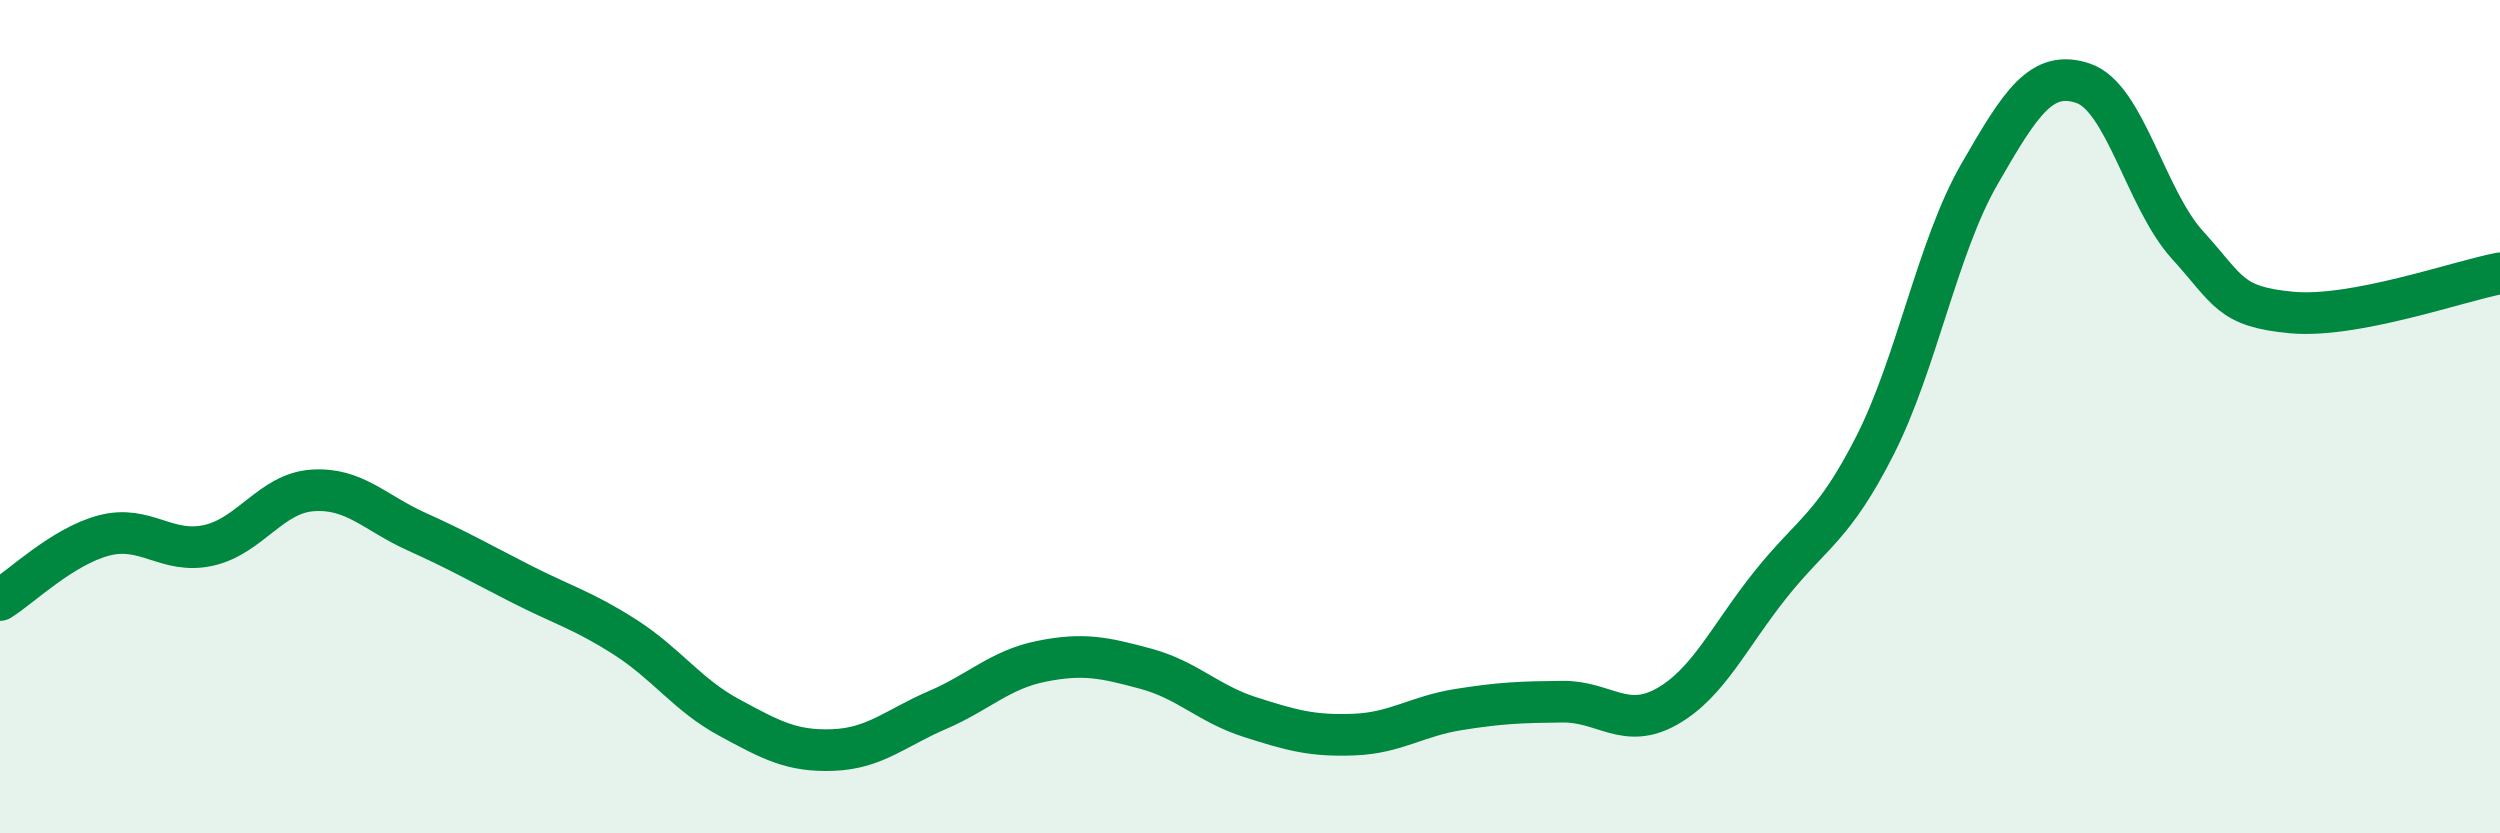
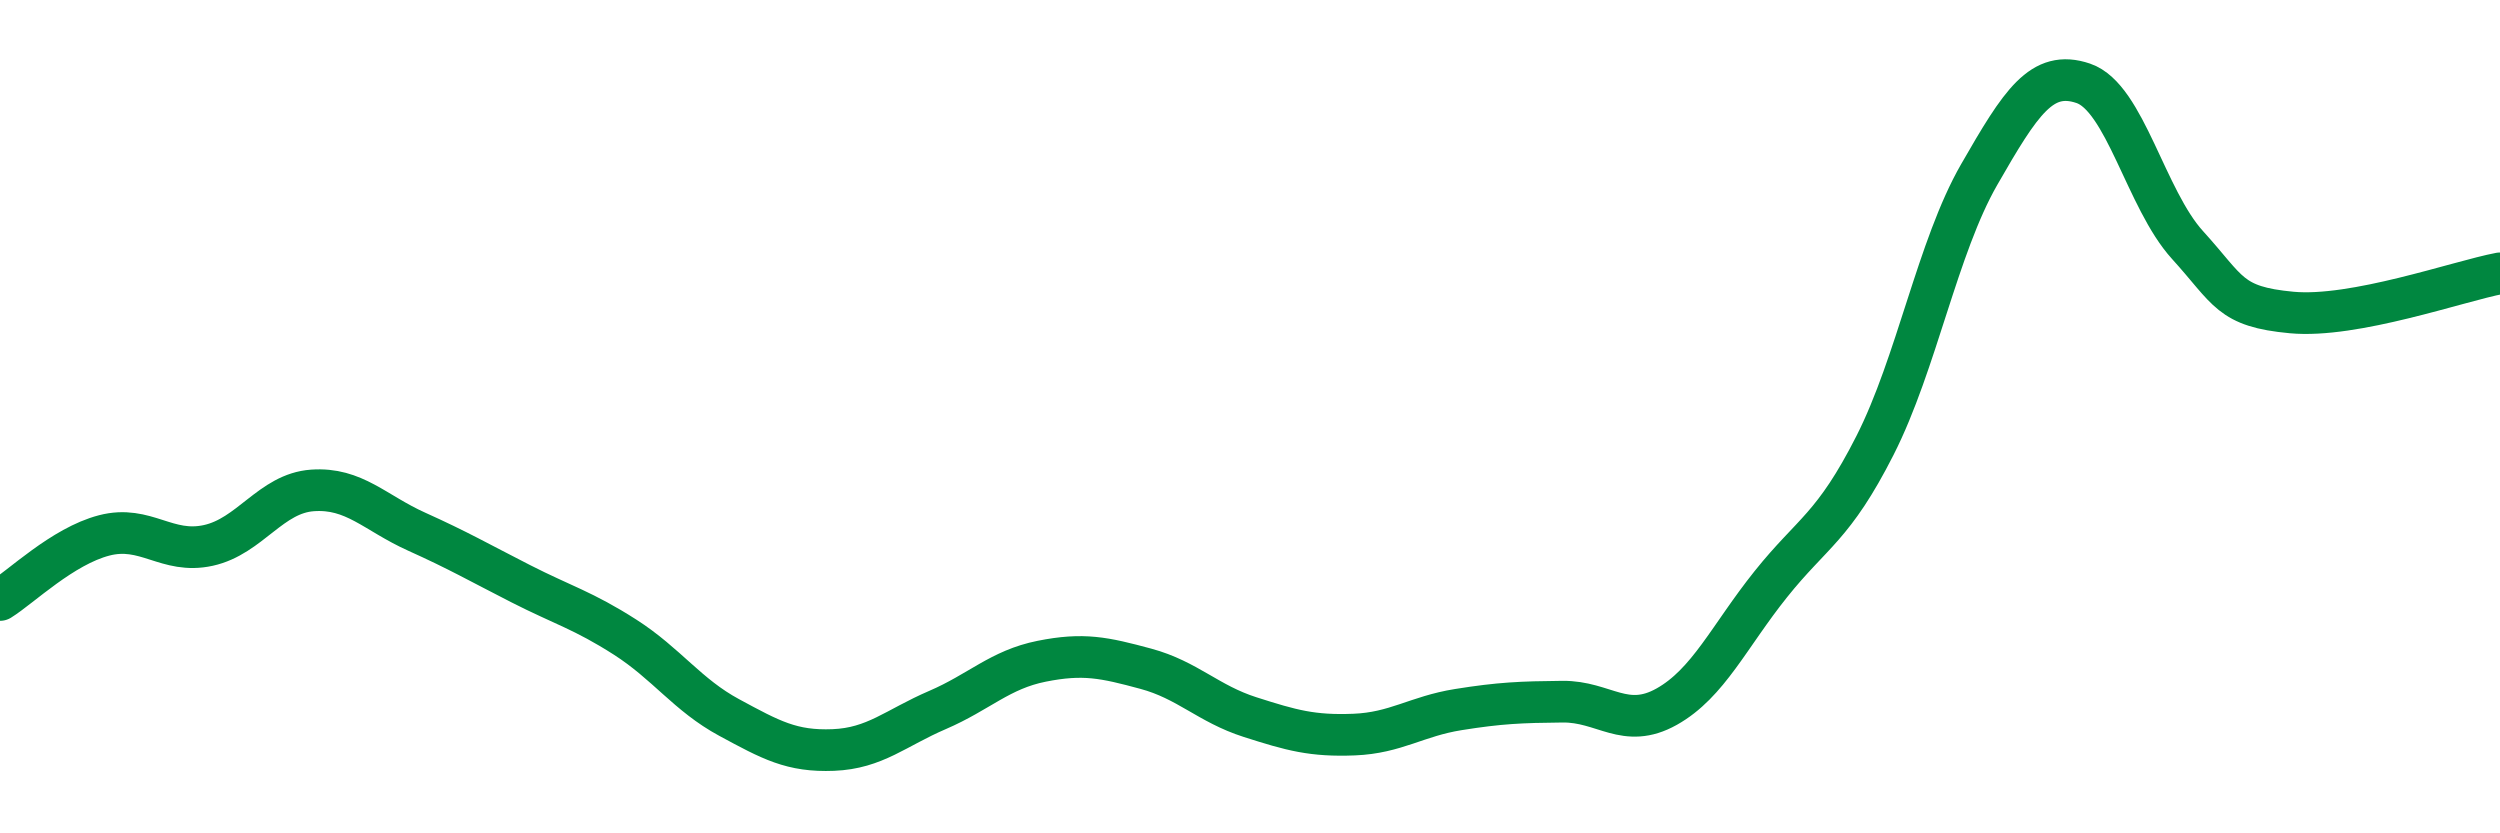
<svg xmlns="http://www.w3.org/2000/svg" width="60" height="20" viewBox="0 0 60 20">
-   <path d="M 0,14.4 C 0.5,14.09 1.5,13.11 2.5,12.85 C 3.5,12.59 4,13.31 5,13.09 C 6,12.87 6.5,11.84 7.5,11.77 C 8.5,11.7 9,12.31 10,12.76 C 11,13.21 11.5,13.5 12.5,14.01 C 13.5,14.52 14,14.65 15,15.29 C 16,15.93 16.5,16.68 17.5,17.22 C 18.5,17.76 19,18.04 20,18 C 21,17.96 21.5,17.47 22.5,17.04 C 23.5,16.61 24,16.07 25,15.87 C 26,15.67 26.5,15.78 27.5,16.05 C 28.5,16.32 29,16.89 30,17.21 C 31,17.53 31.5,17.67 32.5,17.63 C 33.5,17.59 34,17.19 35,17.03 C 36,16.87 36.5,16.85 37.5,16.84 C 38.5,16.83 39,17.52 40,16.96 C 41,16.4 41.5,15.27 42.5,14.02 C 43.5,12.77 44,12.66 45,10.69 C 46,8.72 46.5,5.93 47.5,4.19 C 48.5,2.45 49,1.66 50,2 C 51,2.34 51.5,4.78 52.5,5.88 C 53.5,6.98 53.5,7.36 55,7.5 C 56.5,7.64 59,6.75 60,6.56L60 20L0 20Z" fill="#008740" opacity="0.1" stroke-linecap="round" stroke-linejoin="round" />
  <path d="M 0,14.4 C 0.5,14.09 1.5,13.11 2.5,12.85 C 3.5,12.59 4,13.31 5,13.09 C 6,12.87 6.5,11.84 7.5,11.77 C 8.5,11.7 9,12.31 10,12.76 C 11,13.21 11.5,13.5 12.5,14.01 C 13.5,14.52 14,14.65 15,15.29 C 16,15.93 16.5,16.68 17.5,17.22 C 18.5,17.76 19,18.04 20,18 C 21,17.96 21.5,17.47 22.5,17.04 C 23.5,16.61 24,16.07 25,15.87 C 26,15.67 26.5,15.78 27.5,16.05 C 28.5,16.32 29,16.89 30,17.21 C 31,17.53 31.5,17.67 32.5,17.63 C 33.5,17.59 34,17.19 35,17.03 C 36,16.87 36.5,16.85 37.5,16.84 C 38.5,16.83 39,17.52 40,16.96 C 41,16.4 41.5,15.27 42.5,14.02 C 43.5,12.77 44,12.66 45,10.69 C 46,8.72 46.5,5.93 47.5,4.19 C 48.5,2.45 49,1.66 50,2 C 51,2.34 51.5,4.78 52.5,5.88 C 53.5,6.98 53.5,7.36 55,7.5 C 56.5,7.64 59,6.75 60,6.56" stroke="#008740" stroke-width="1" fill="none" stroke-linecap="round" stroke-linejoin="round" />
</svg>